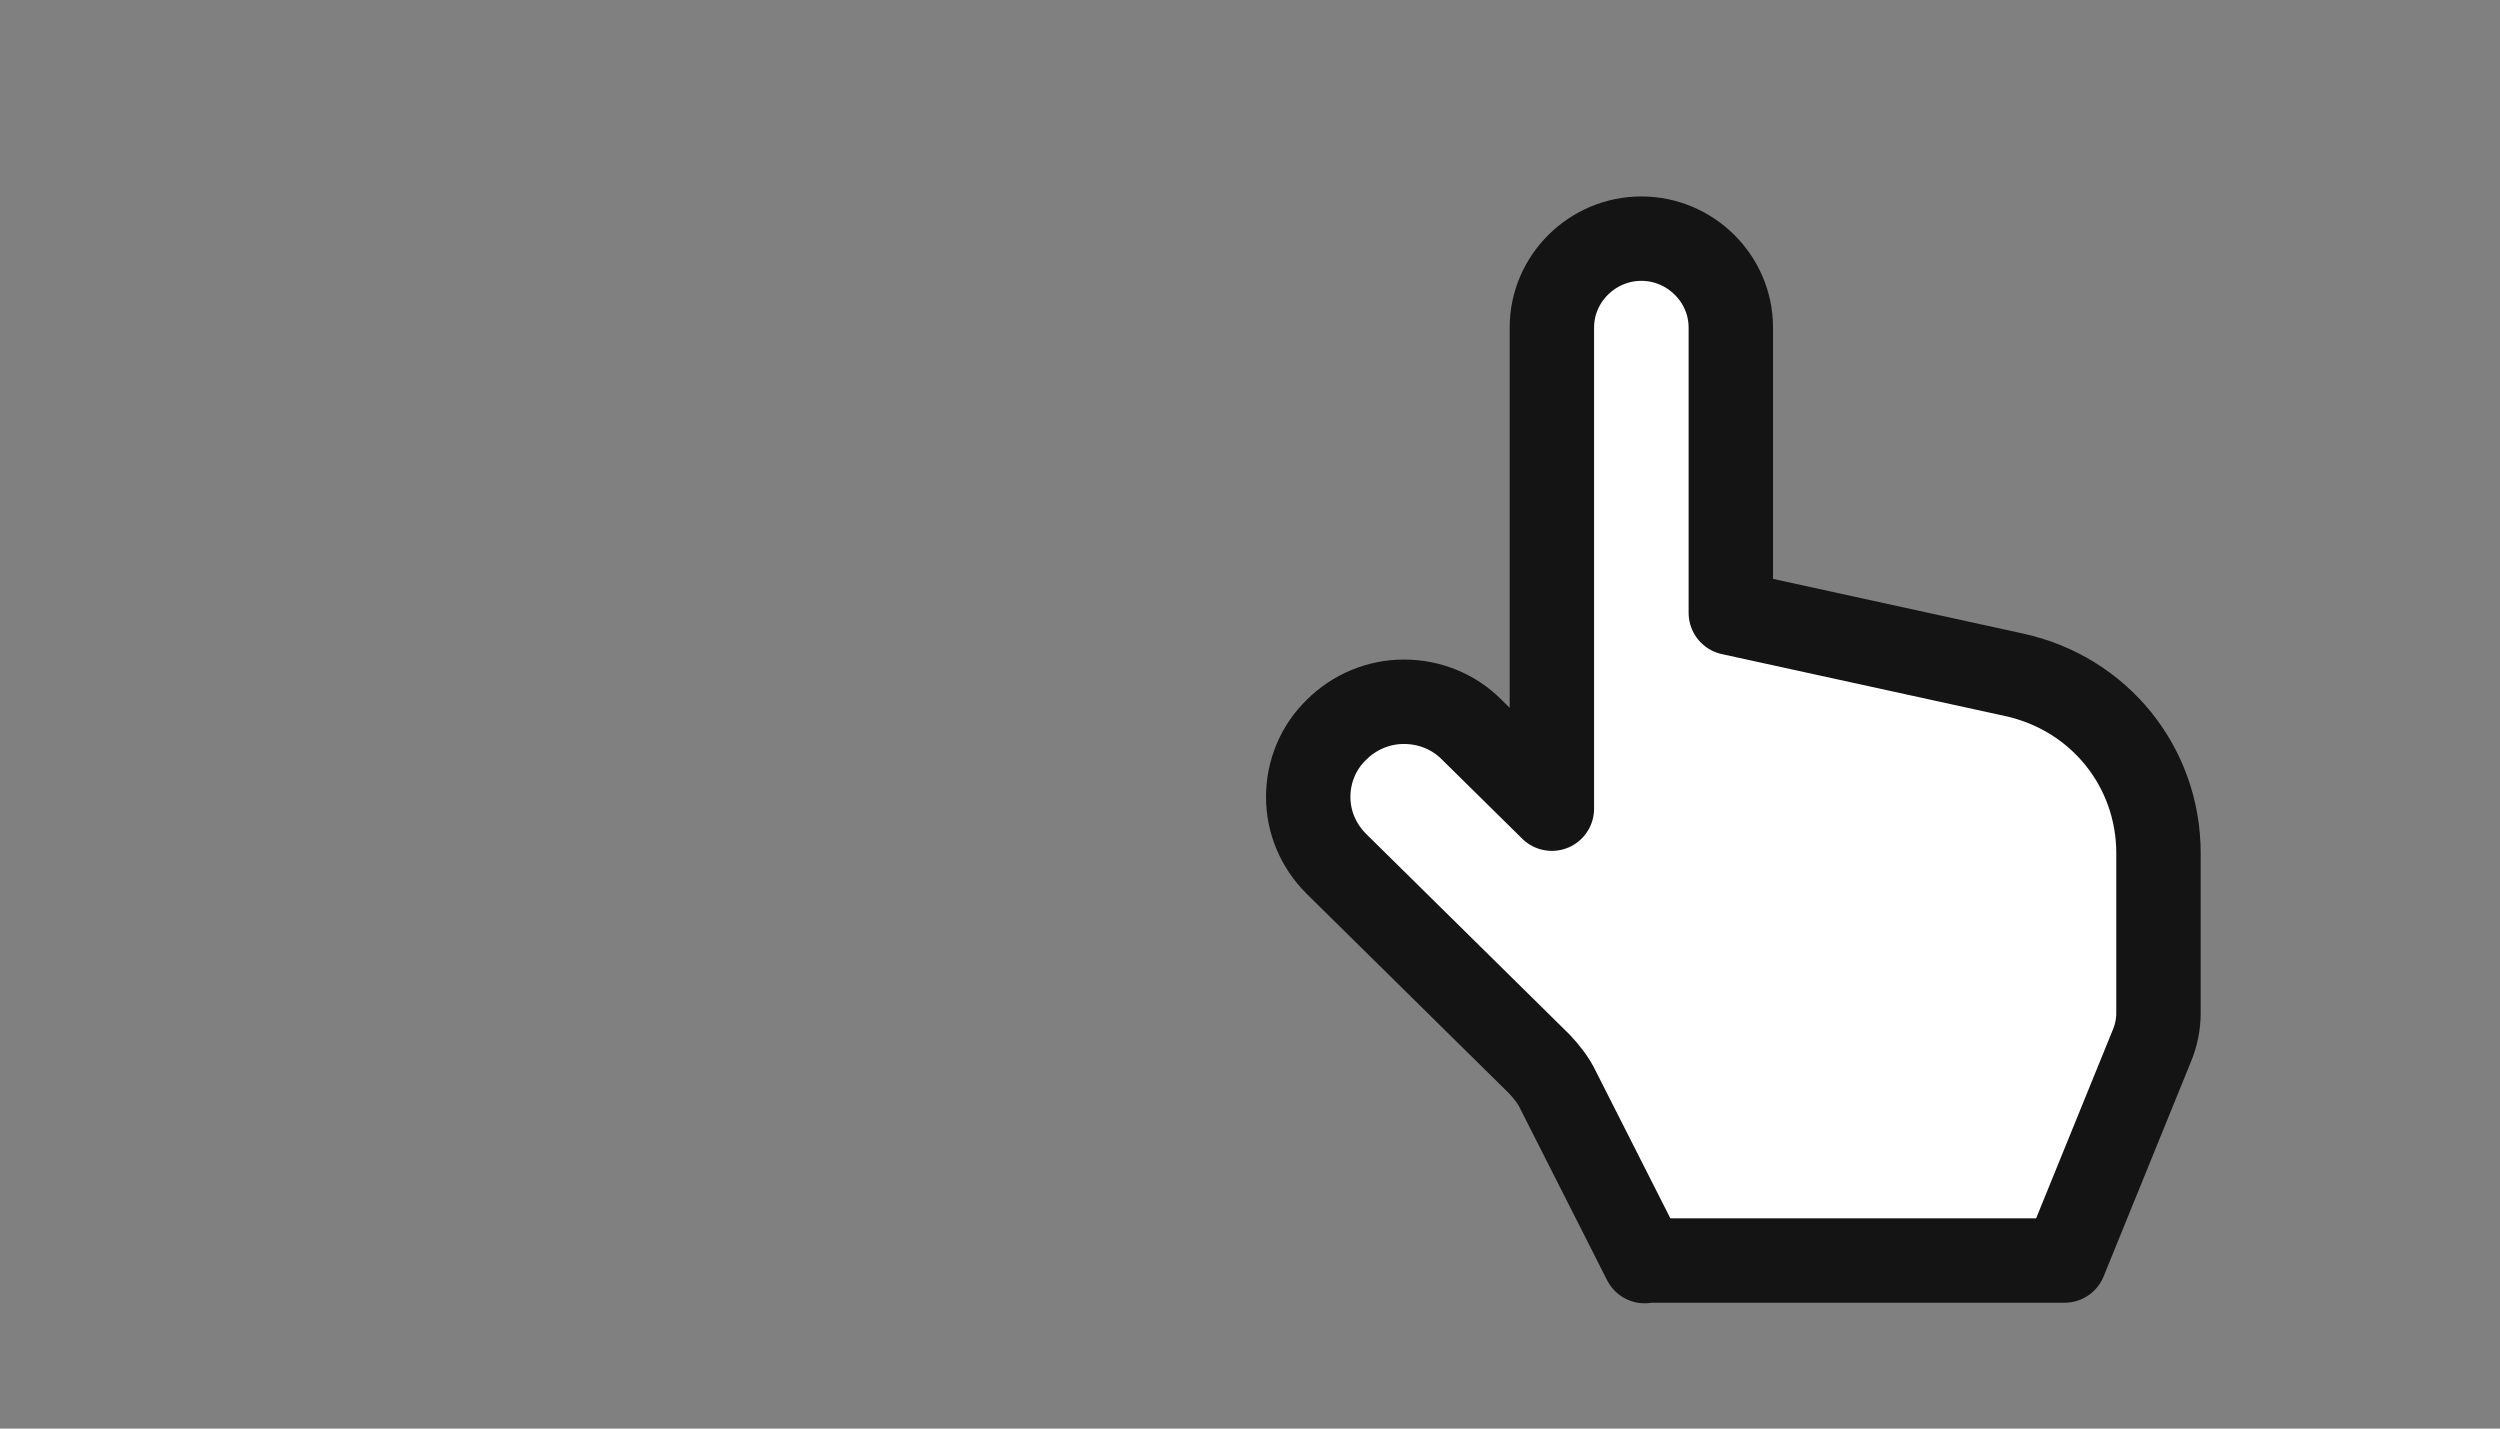
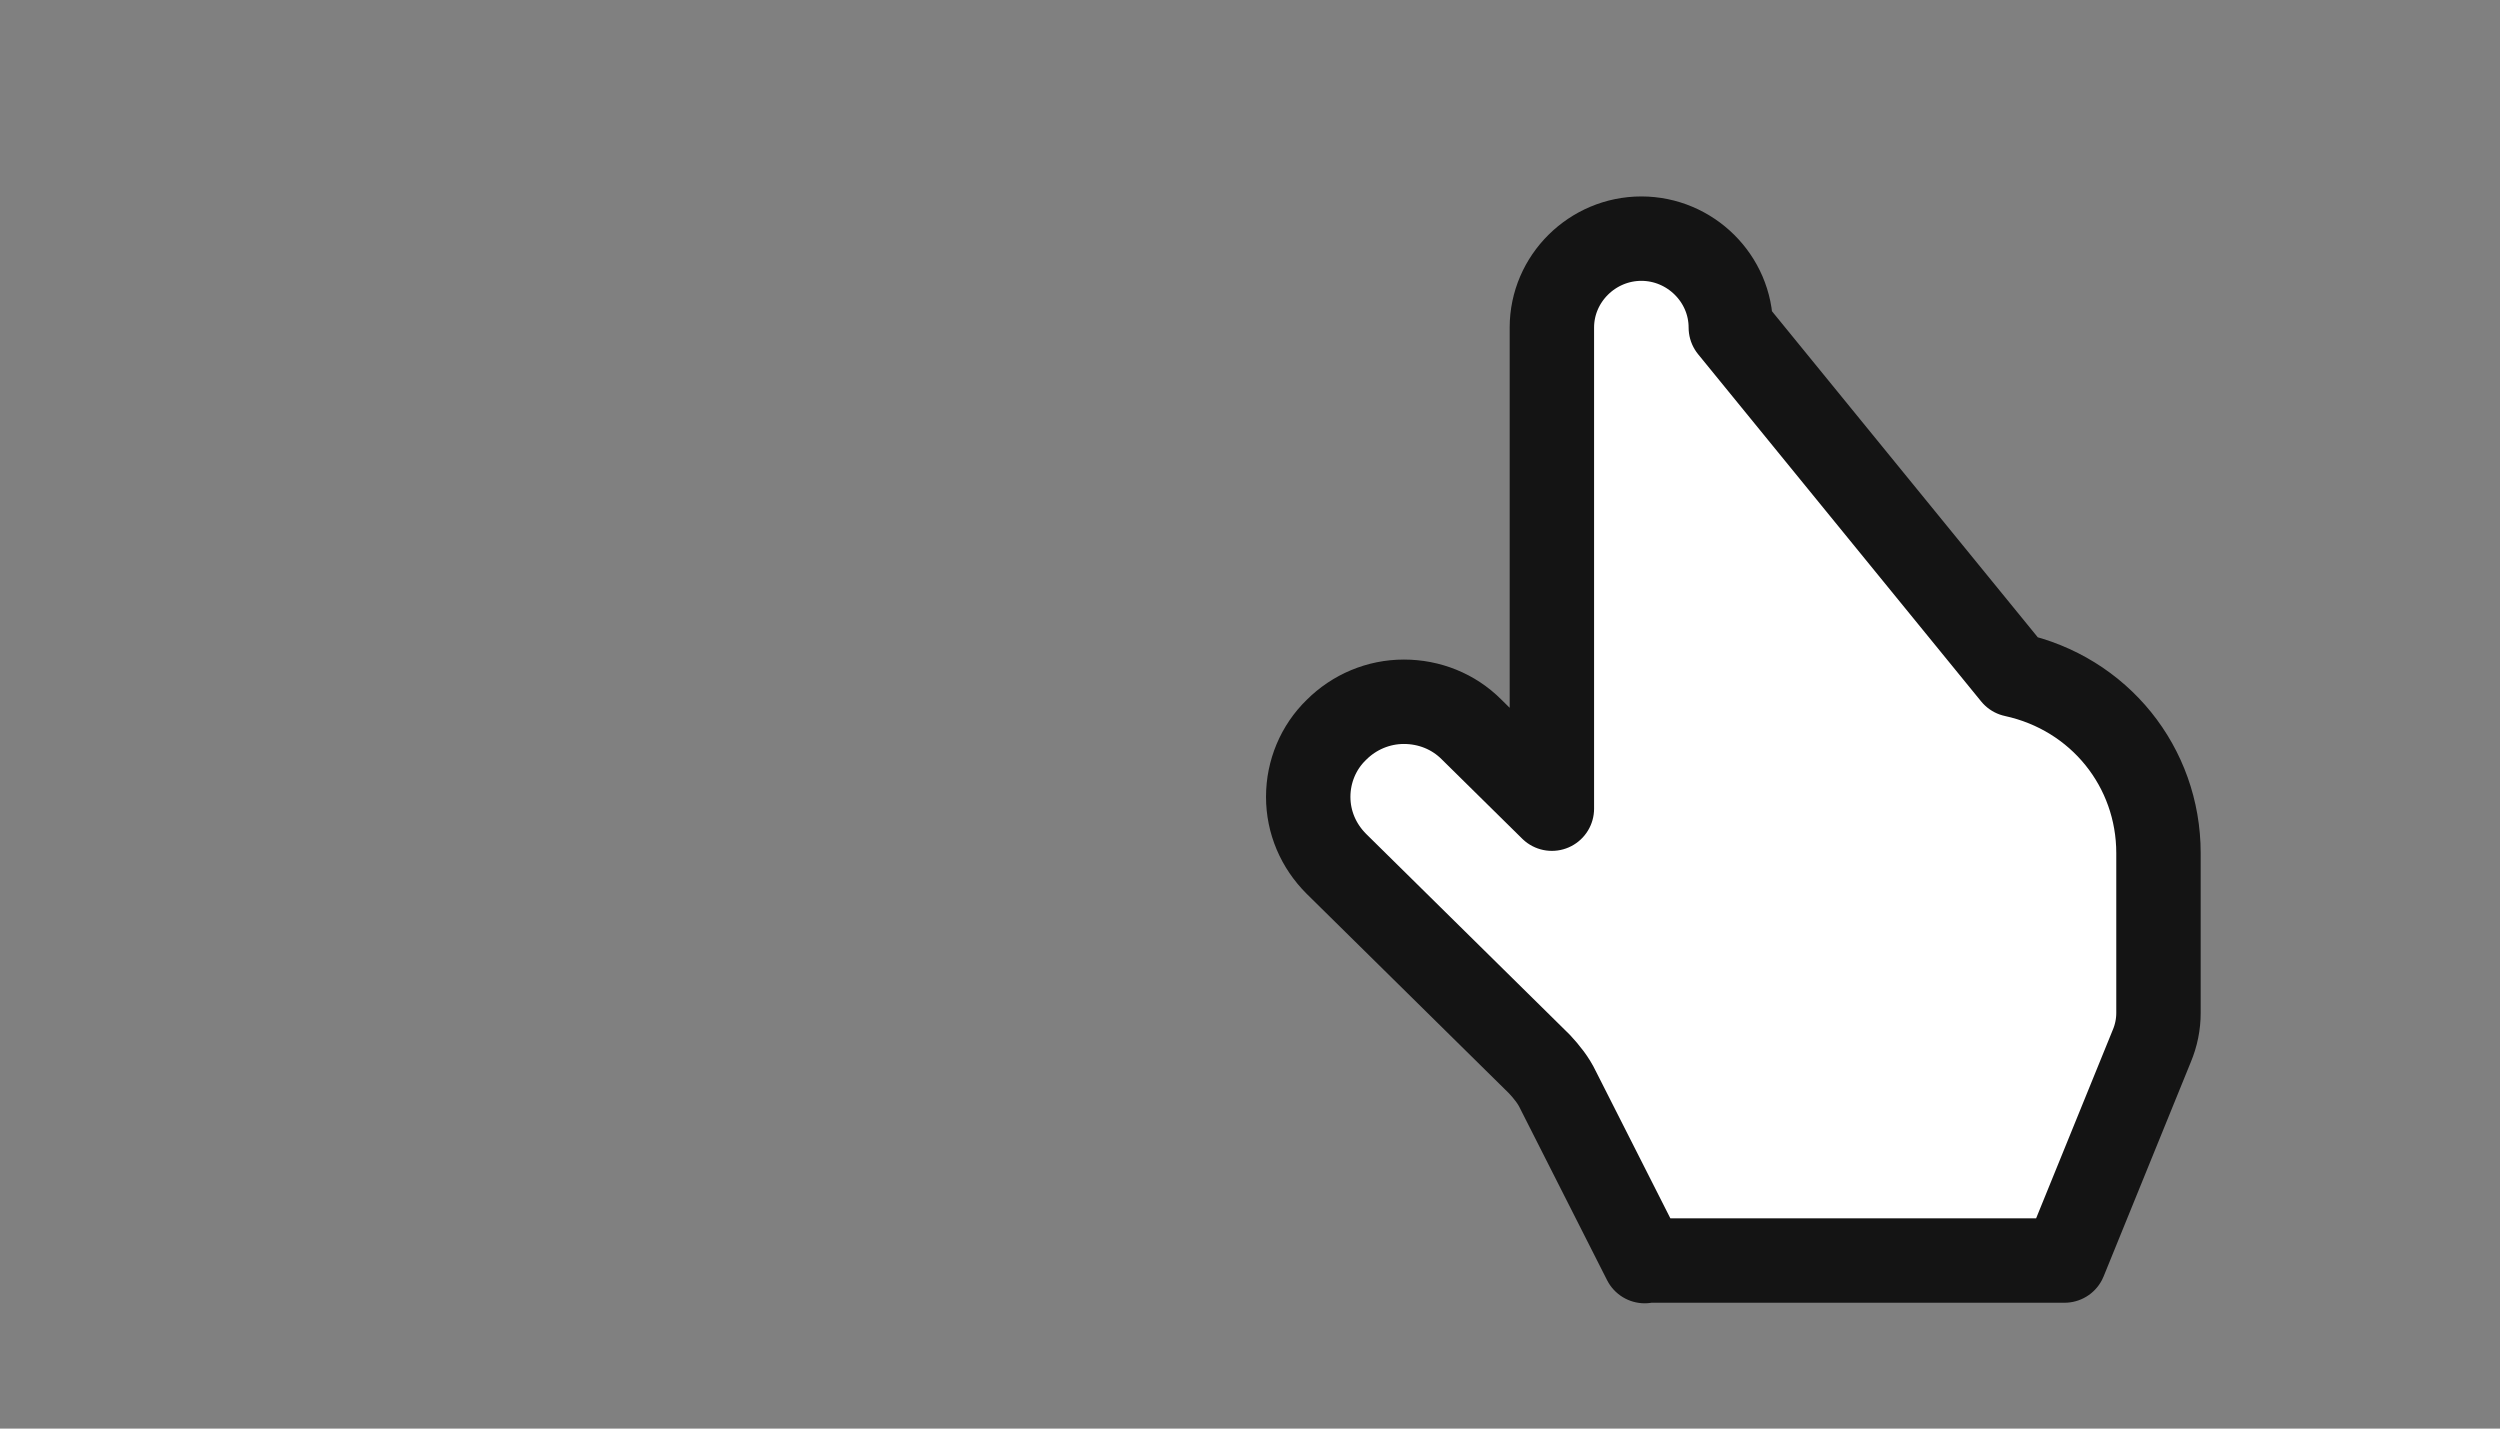
<svg xmlns="http://www.w3.org/2000/svg" id="eZKJkm2Eil01" viewBox="0 0 175 100" shape-rendering="geometricPrecision" text-rendering="geometricPrecision">
  <rect x="0" y="0" width="175" height="100" fill="#808080" stroke="none" />
  <style>#eZKJkm2Eil03 {animation-name: eZKJkm2Eil03_c_o, eZKJkm2Eil03_s_do;animation-duration: 5000ms;animation-fill-mode: forwards;animation-timing-function: linear;animation-direction: normal;animation-iteration-count: infinite;}@keyframes eZKJkm2Eil03_c_o { 0% {opacity: 0} 20% {opacity: 1} 30% {opacity: 1} 50% {opacity: 0} 100% {opacity: 0}}@keyframes eZKJkm2Eil03_s_do { 0% {stroke-dashoffset: -25;animation-timing-function: cubic-bezier(0.715,0.01,0.385,0.945)} 20% {stroke-dashoffset: 0} 30% {stroke-dashoffset: 0;animation-timing-function: cubic-bezier(0.835,0.02,0.385,0.945)} 52% {stroke-dashoffset: -25} 100% {stroke-dashoffset: -25}} #eZKJkm2Eil05_to {animation: eZKJkm2Eil05_to__to 5000ms linear infinite normal forwards}@keyframes eZKJkm2Eil05_to__to { 0% {transform: translate(27.63px,9.835px);animation-timing-function: cubic-bezier(0.835,0.02,0.385,0.945)} 20% {transform: translate(8.305px,9.835px);animation-timing-function: cubic-bezier(0.215,0.61,0.355,1)} 30% {transform: translate(8.305px,9.835px);animation-timing-function: cubic-bezier(0.835,0.02,0.385,0.945)} 50% {transform: translate(27.63px,9.835px)} 100% {transform: translate(27.63px,9.835px)}}</style>
  <g id="eZKJkm2Eil02" transform="matrix(3.939 0 0 3.939 12.5 13.751)">
-     <line id="eZKJkm2Eil03" x1="6.6" y1="1.01" x2="25.6" y2="1.01" opacity="0" fill="none" stroke="rgb(0,0,0)" stroke-width="2" stroke-linecap="round" stroke-miterlimit="1" stroke-dashoffset="-25" stroke-dasharray="25" />
    <g id="eZKJkm2Eil04">
      <g id="eZKJkm2Eil05_to" transform="translate(27.63,9.835)">
-         <path id="eZKJkm2Eil05" d="M6.73,18.92L5.19,15.88C5.11,15.71,4.99,15.56,4.86,15.42L1.25,11.86C0.93,11.54,0.75,11.12,0.75,10.67C0.75,10.22,0.93,9.79,1.25,9.48C1.57,9.16,2,8.98,2.45,8.98C2.9,8.98,3.33,9.15,3.65,9.47L5.08,10.88L5.08,2.33C5.08,1.46,5.8,0.75,6.67,0.75C7.54,0.75,8.26,1.46,8.26,2.33L8.26,7.4L13.29,8.5C14.81,8.83,15.86,10.14,15.86,11.67L15.86,14.51C15.86,14.71,15.82,14.91,15.74,15.1L14.19,18.91L6.73,18.91Z" transform="translate(-8.305,-9.835)" fill="rgb(255,255,255)" stroke="rgb(20,20,20)" stroke-width="1.5" stroke-linejoin="round" stroke-miterlimit="1" />
+         <path id="eZKJkm2Eil05" d="M6.73,18.92L5.19,15.88C5.11,15.71,4.99,15.56,4.86,15.42L1.25,11.86C0.93,11.54,0.75,11.12,0.75,10.67C0.75,10.22,0.93,9.79,1.25,9.48C1.57,9.16,2,8.98,2.45,8.98C2.9,8.98,3.33,9.15,3.65,9.47L5.08,10.88L5.08,2.33C5.08,1.46,5.8,0.75,6.67,0.75C7.54,0.75,8.26,1.46,8.26,2.33L13.29,8.5C14.81,8.83,15.86,10.14,15.86,11.67L15.86,14.51C15.86,14.71,15.82,14.91,15.74,15.1L14.19,18.91L6.73,18.91Z" transform="translate(-8.305,-9.835)" fill="rgb(255,255,255)" stroke="rgb(20,20,20)" stroke-width="1.5" stroke-linejoin="round" stroke-miterlimit="1" />
      </g>
    </g>
  </g>
</svg>